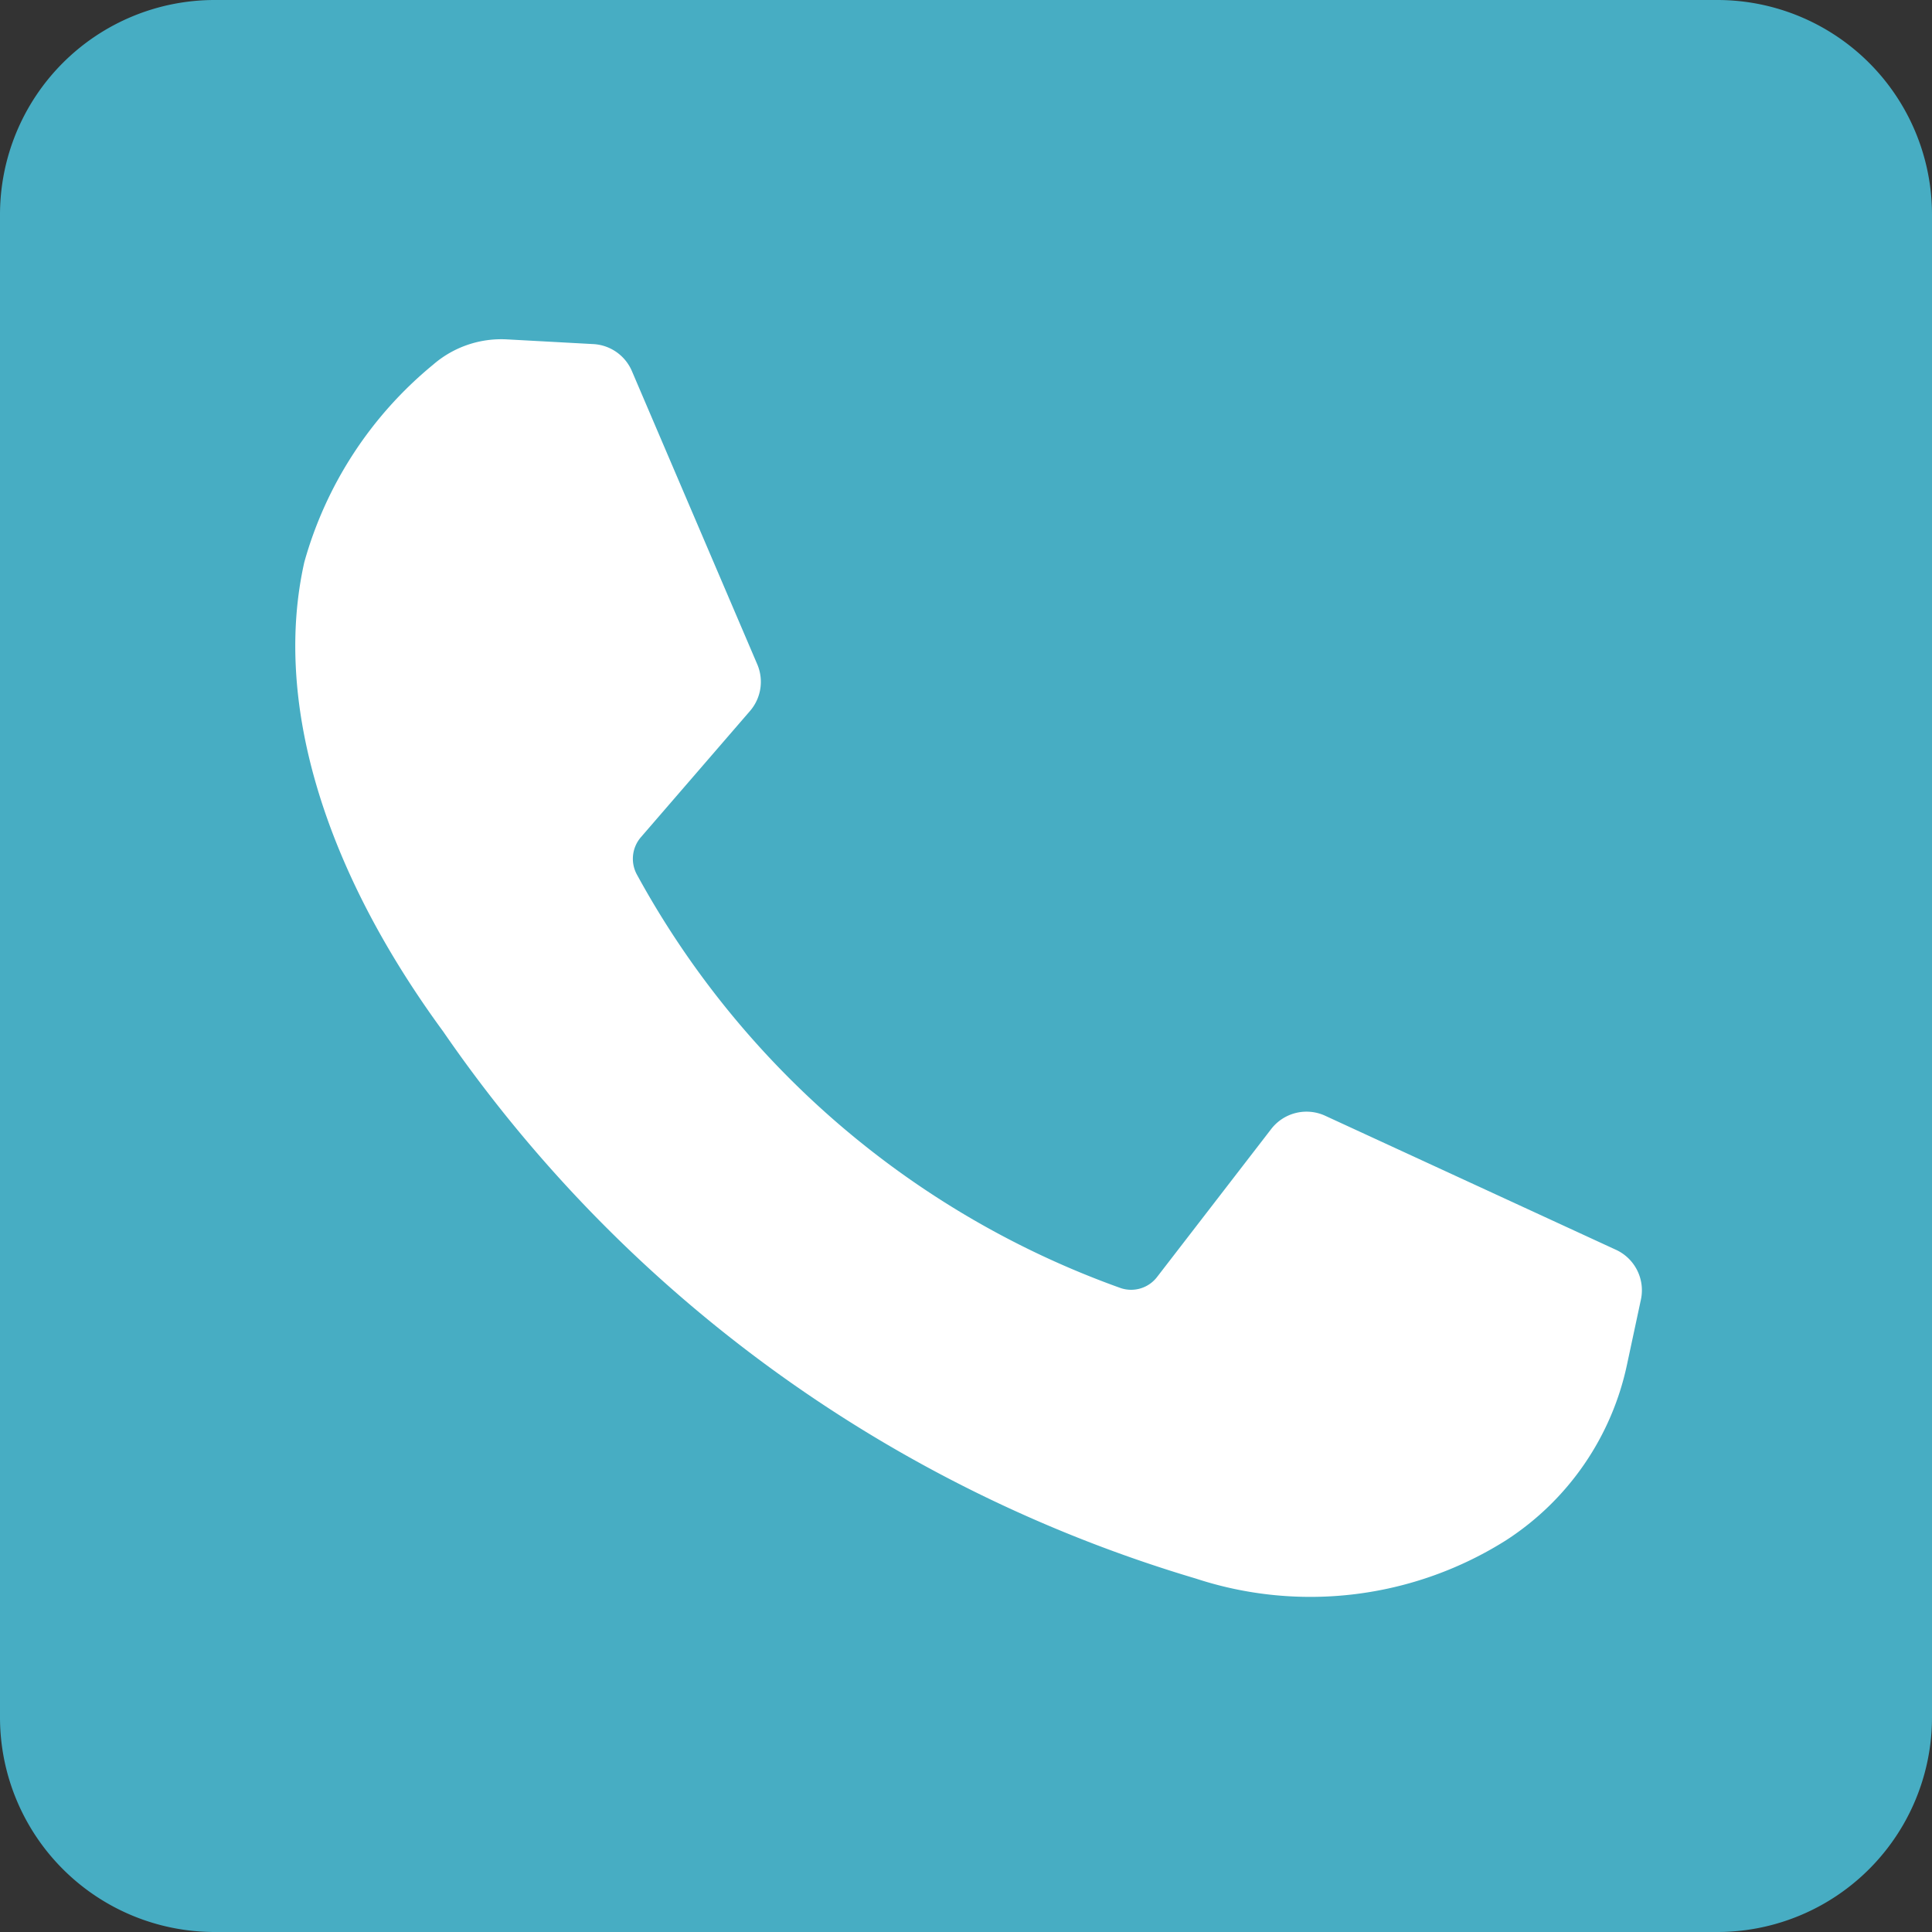
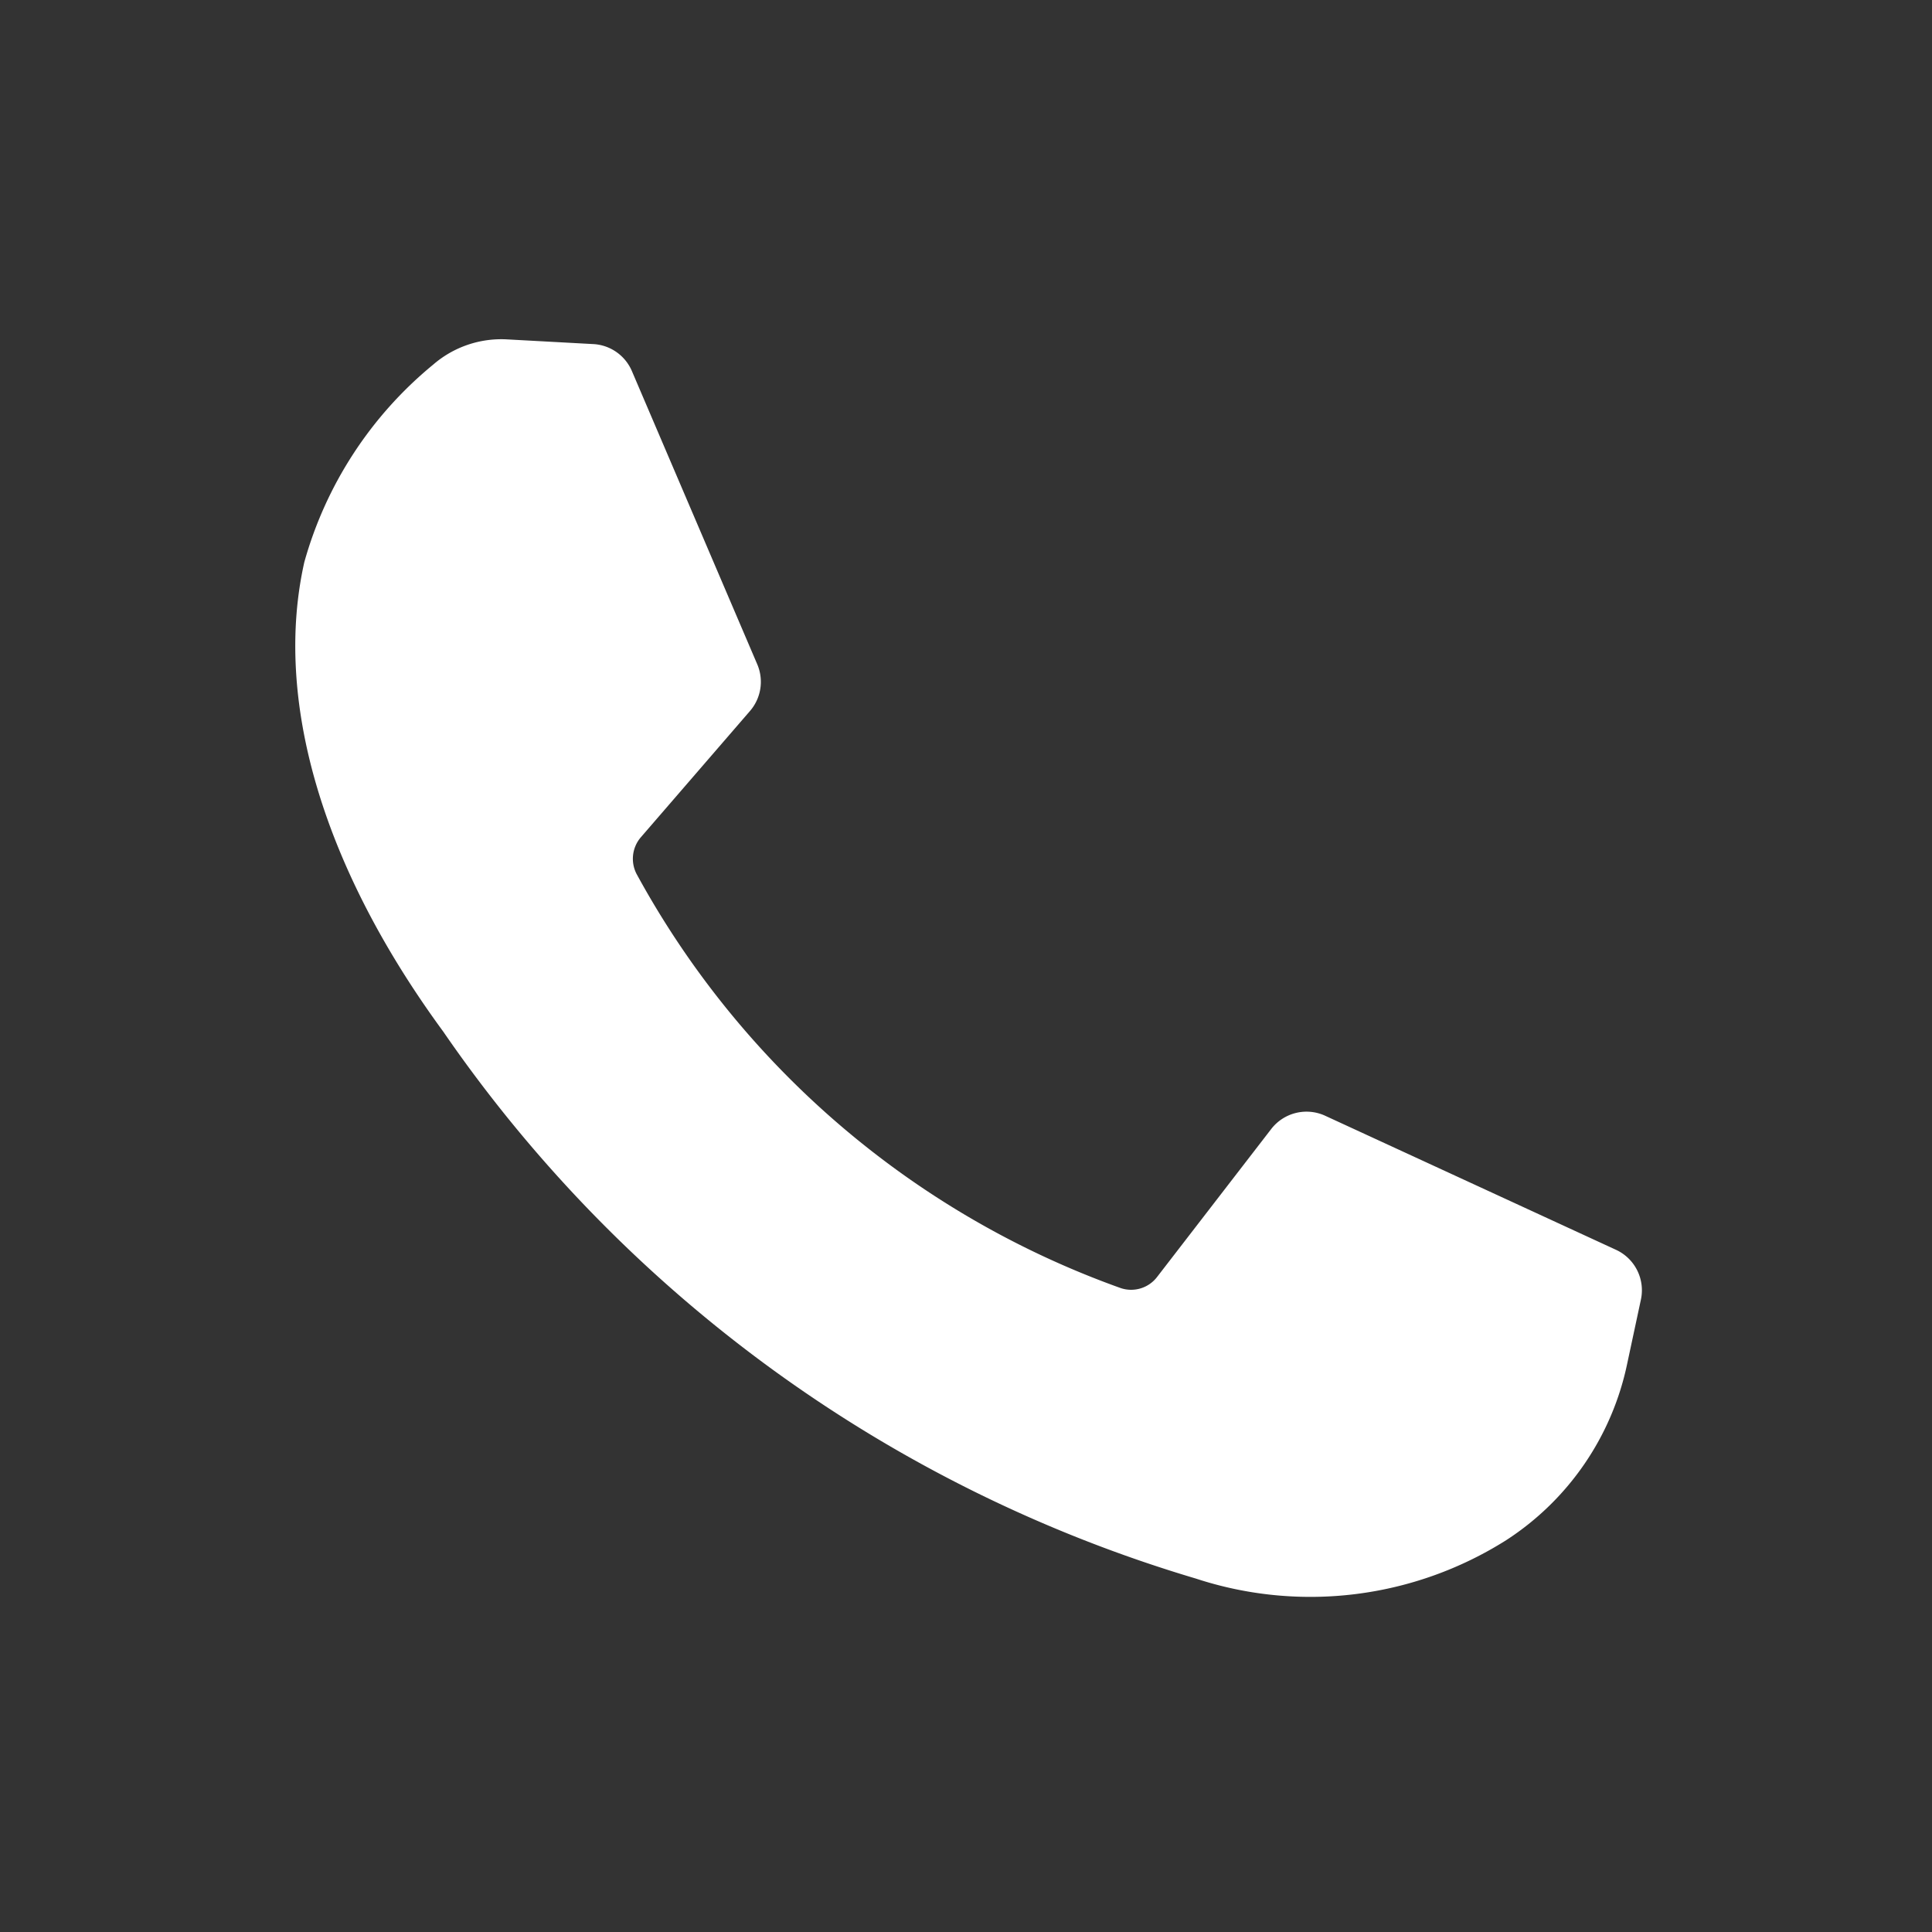
<svg xmlns="http://www.w3.org/2000/svg" id="whatsapp-4" width="45" height="45" viewBox="0 0 45 45">
  <rect x="0" y="0" width="45" height="45" fill="#333333" stroke="none" />
-   <path id="Path_158" data-name="Path 158" d="M5,0H40a5,5,0,0,1,5,5V40a5,5,0,0,1-5,5H5a5,5,0,0,1-5-5V5A5,5,0,0,1,5,0Z" fill="#47adc3" />
  <g id="Group_106" data-name="Group 106" transform="translate(6.763 6.746)">
    <path id="Path_157" data-name="Path 157" d="M154.537,152.938l-2-.109a2.423,2.423,0,0,0-1.723.589,9.13,9.13,0,0,0-3,4.6c-.712,3.169.388,7.05,3.234,10.931a32.52,32.52,0,0,0,17.529,12.742,8.542,8.542,0,0,0,7.234-.895,6.47,6.47,0,0,0,2.815-4.107l.32-1.495a1.038,1.038,0,0,0-.581-1.16l-6.773-3.122a1.039,1.039,0,0,0-1.257.309l-2.659,3.447a.761.761,0,0,1-.855.255,20.822,20.822,0,0,1-11.267-9.641.768.768,0,0,1,.1-.858l2.541-2.94a1.038,1.038,0,0,0,.169-1.087l-2.92-6.83A1.038,1.038,0,0,0,154.537,152.938Z" transform="translate(-147.489 -151.67)" fill="#fff" />
  </g>
</svg>